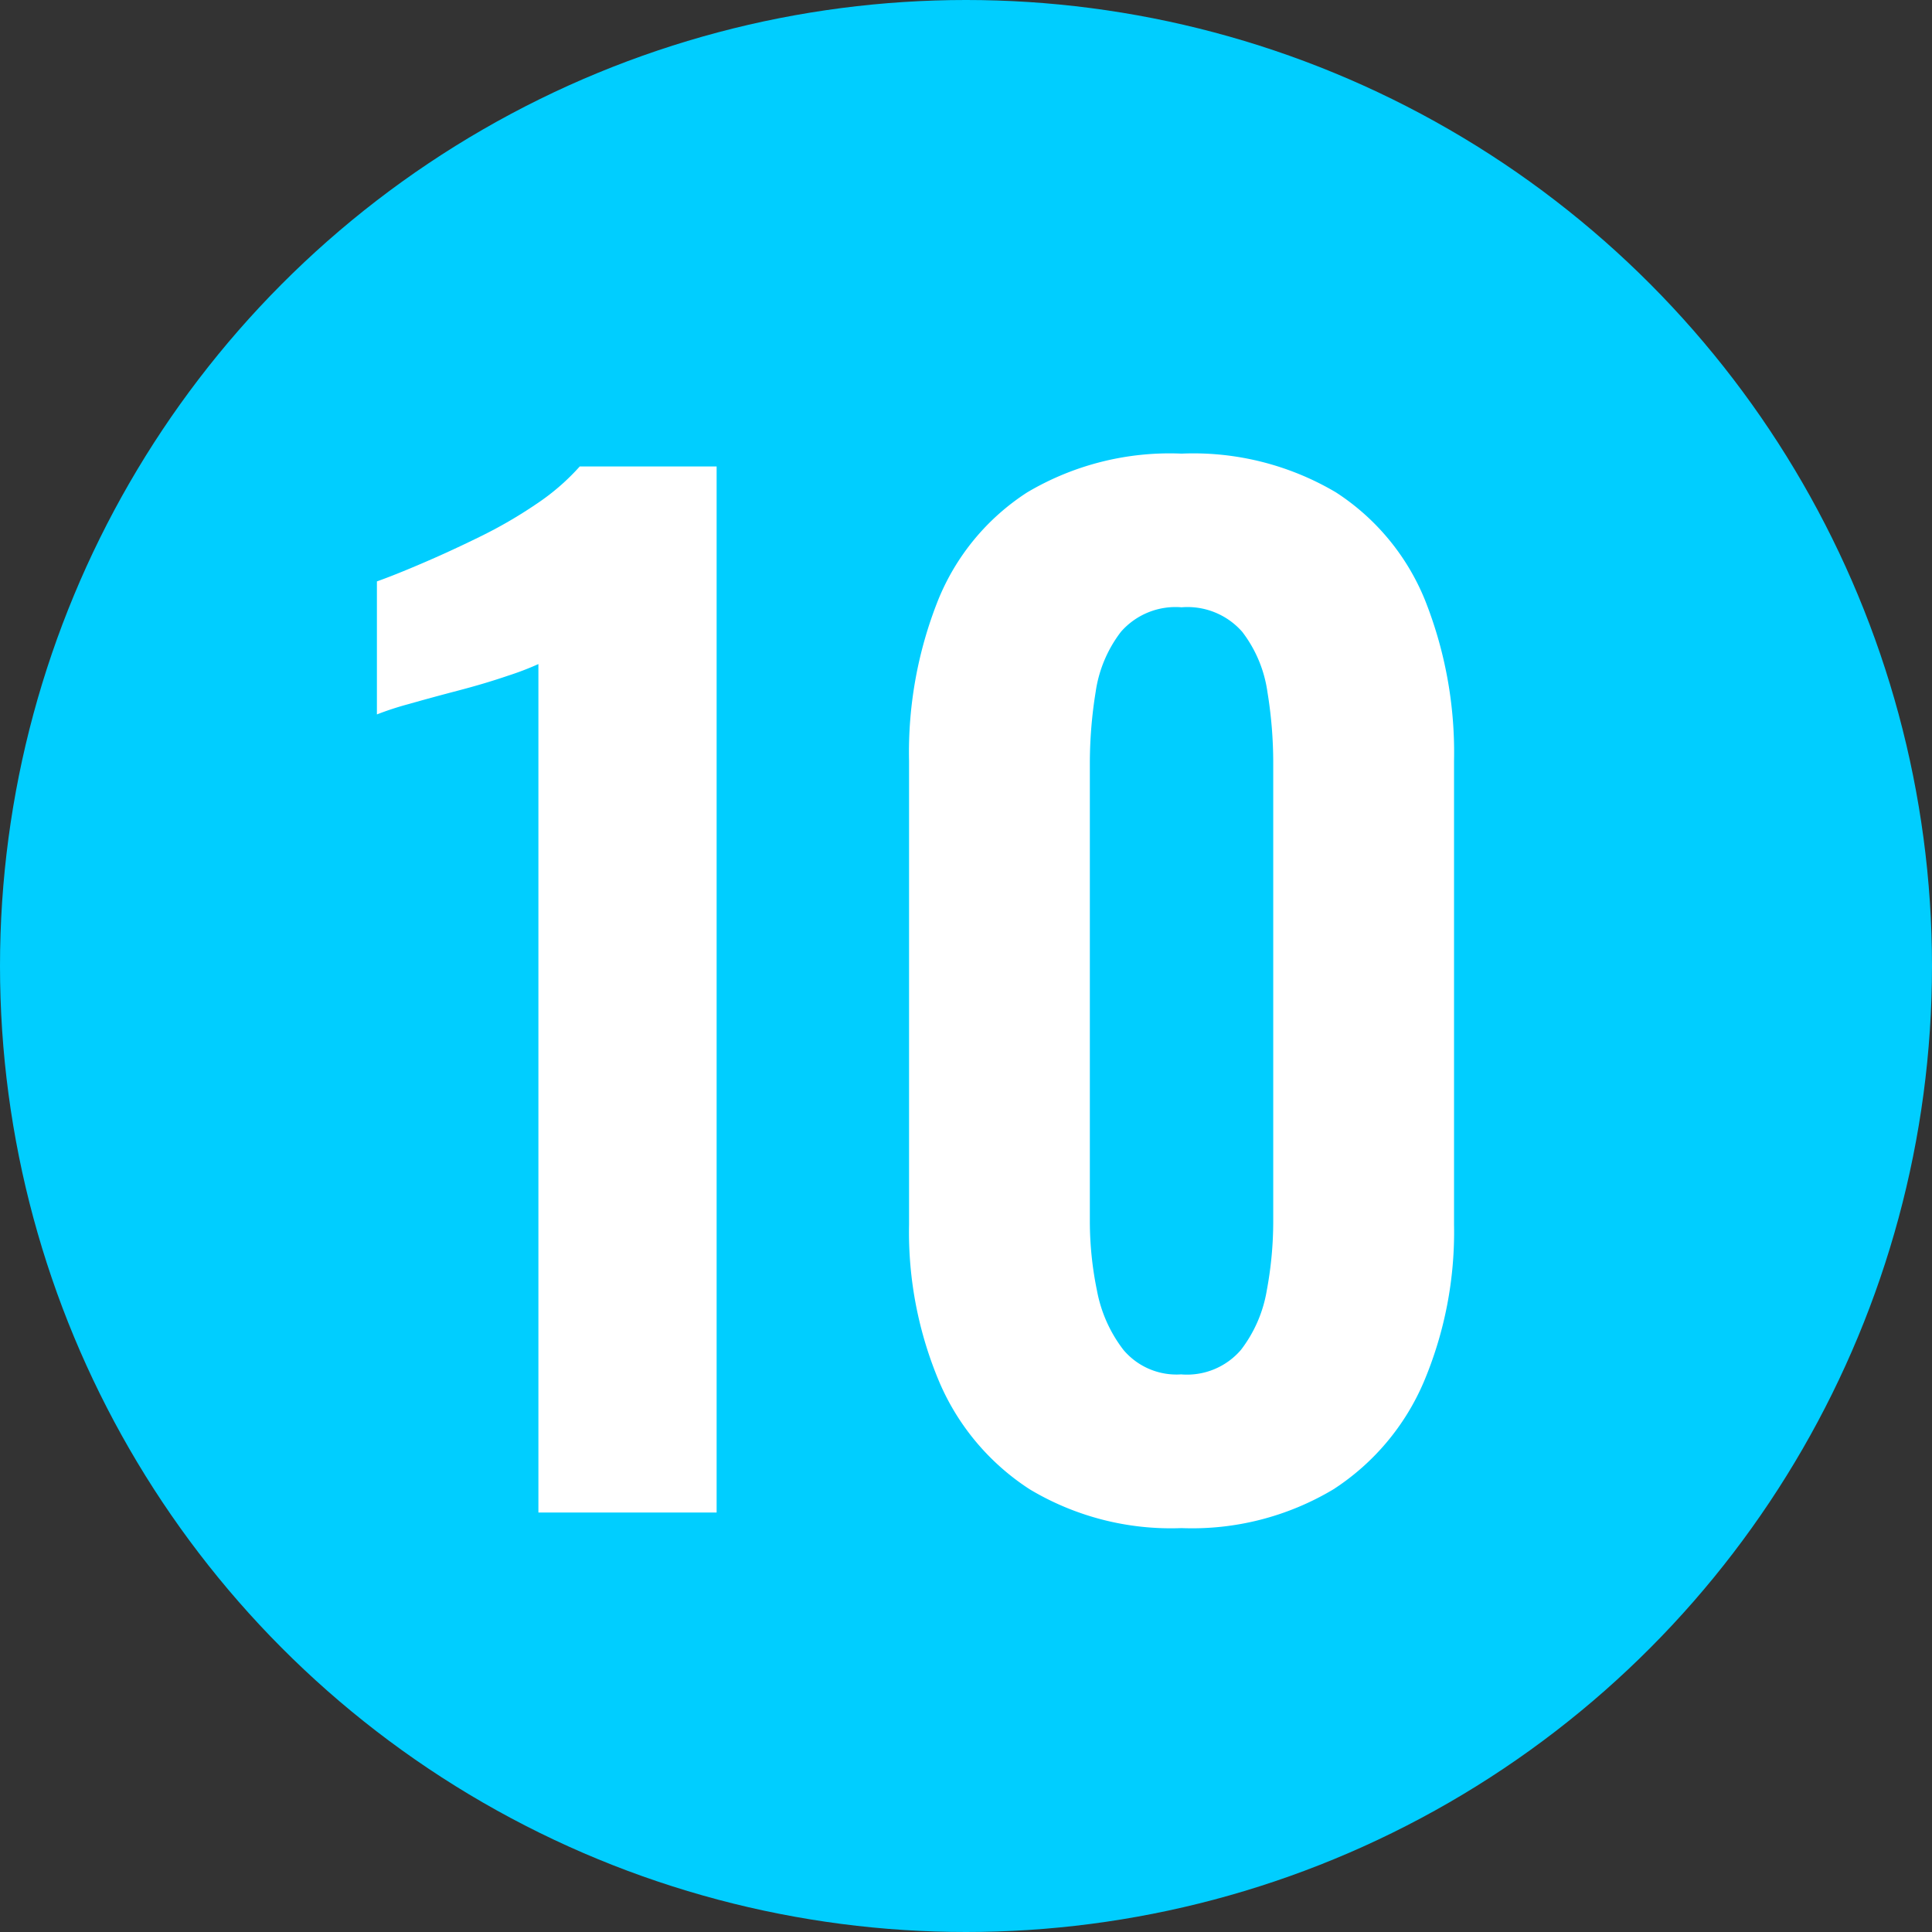
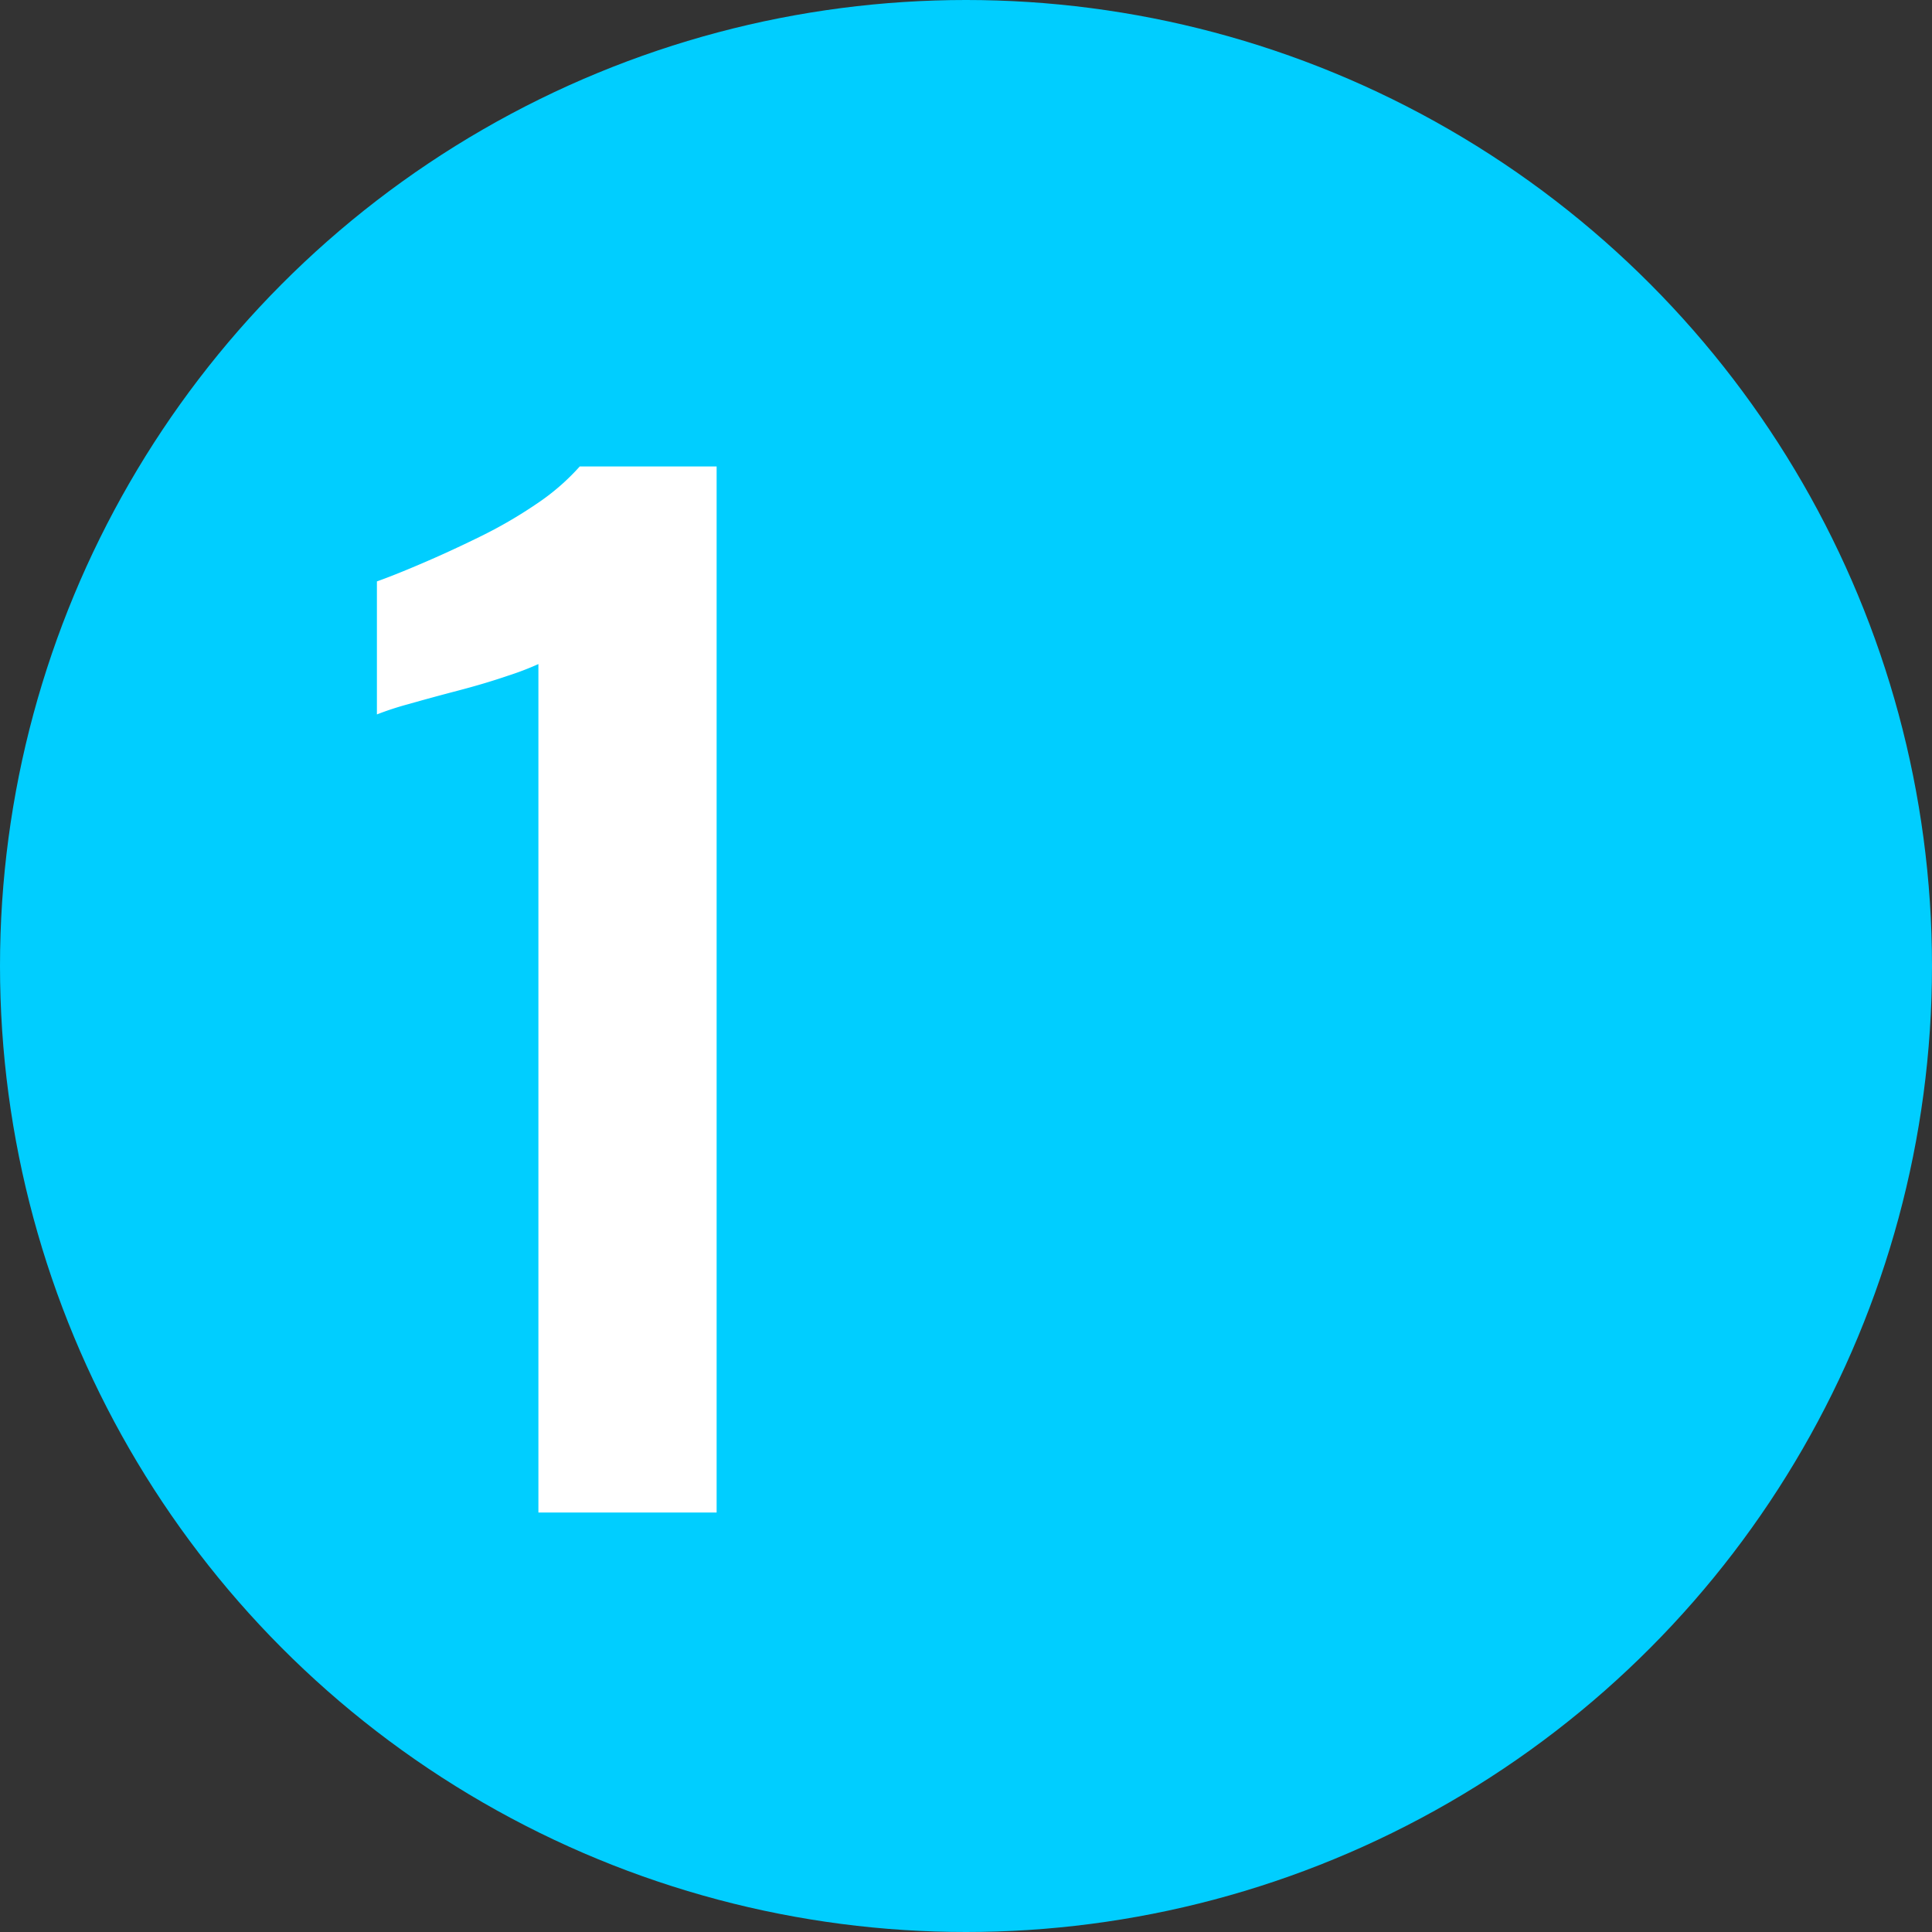
<svg xmlns="http://www.w3.org/2000/svg" viewBox="0 0 29.92 29.92">
  <rect x="0" y="0" width="29.92" height="29.92" fill="#333333" stroke="none" />
  <defs>
    <style>.cls-1{fill:#00ceff;}.cls-2{fill:#fff;}</style>
  </defs>
  <g id="レイヤー_2" data-name="レイヤー 2">
    <g id="SP_ランドプラン">
      <circle class="cls-1" cx="14.96" cy="14.96" r="14.96" />
      <path class="cls-2" d="M8.338,23.424V10.284a4.458,4.458,0,0,1-.47.18q-.35.12-.77.23-.42.11-.771.21a4.764,4.764,0,0,0-.49.16V9.004q.281-.1.7-.28.42-.179.891-.41a7.084,7.084,0,0,0,.88-.51,3.498,3.498,0,0,0,.67-.58h2.12v16.2Z" />
-       <path class="cls-2" d="M18.298,23.665a4.257,4.257,0,0,1-2.35-.6,3.717,3.717,0,0,1-1.4-1.66,5.965,5.965,0,0,1-.47-2.44V11.784a6.37,6.37,0,0,1,.45-2.49A3.586,3.586,0,0,1,15.908,7.625a4.331,4.331,0,0,1,2.39-.6,4.335,4.335,0,0,1,2.391.6,3.597,3.597,0,0,1,1.38,1.67,6.388,6.388,0,0,1,.449,2.49v7.18a5.964,5.964,0,0,1-.47,2.44,3.721,3.721,0,0,1-1.399,1.66A4.26,4.26,0,0,1,18.298,23.665Zm0-2.38a1.1,1.1,0,0,0,.92-.38,2.069,2.069,0,0,0,.4-.92,5.836,5.836,0,0,0,.1-1.06v-7.1a6.802,6.802,0,0,0-.09-1.11,1.984,1.984,0,0,0-.39-.93,1.127,1.127,0,0,0-.94-.38,1.123,1.123,0,0,0-.939.38,1.995,1.995,0,0,0-.391.93,6.912,6.912,0,0,0-.09,1.11v7.1a5.309,5.309,0,0,0,.11,1.06,2.148,2.148,0,0,0,.41.92A1.075,1.075,0,0,0,18.298,21.284Z" />
    </g>
  </g>
</svg>